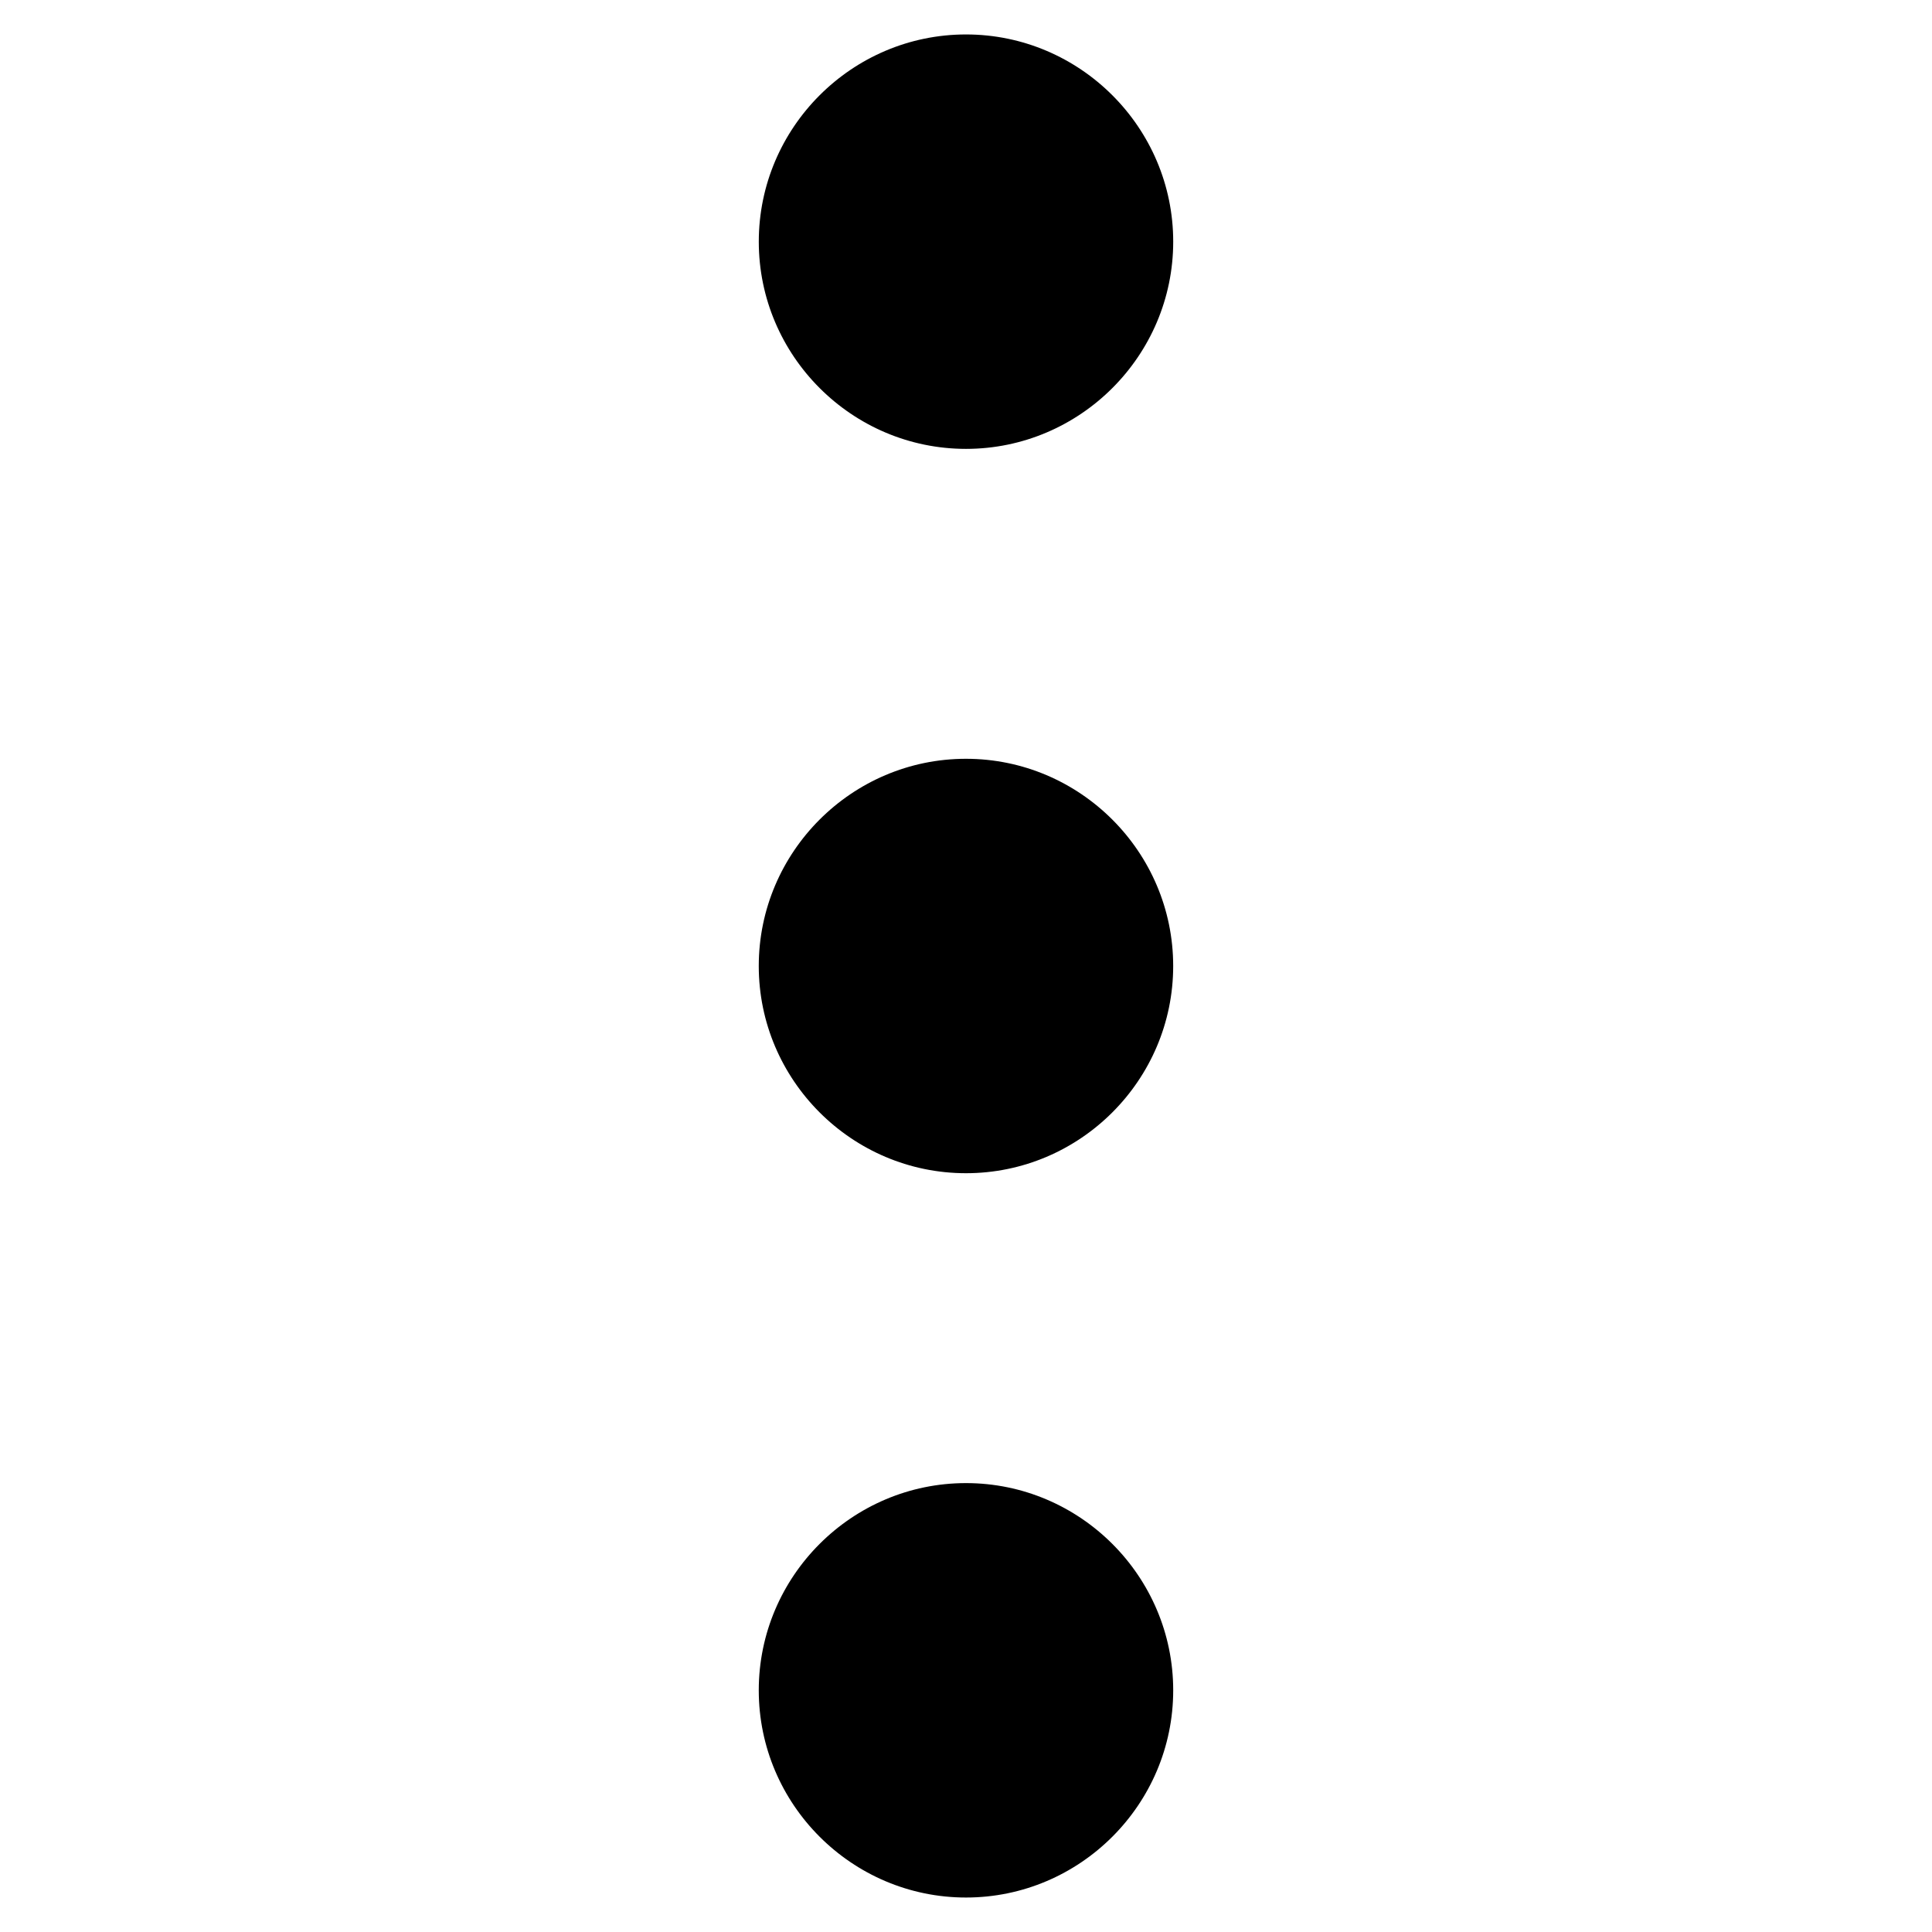
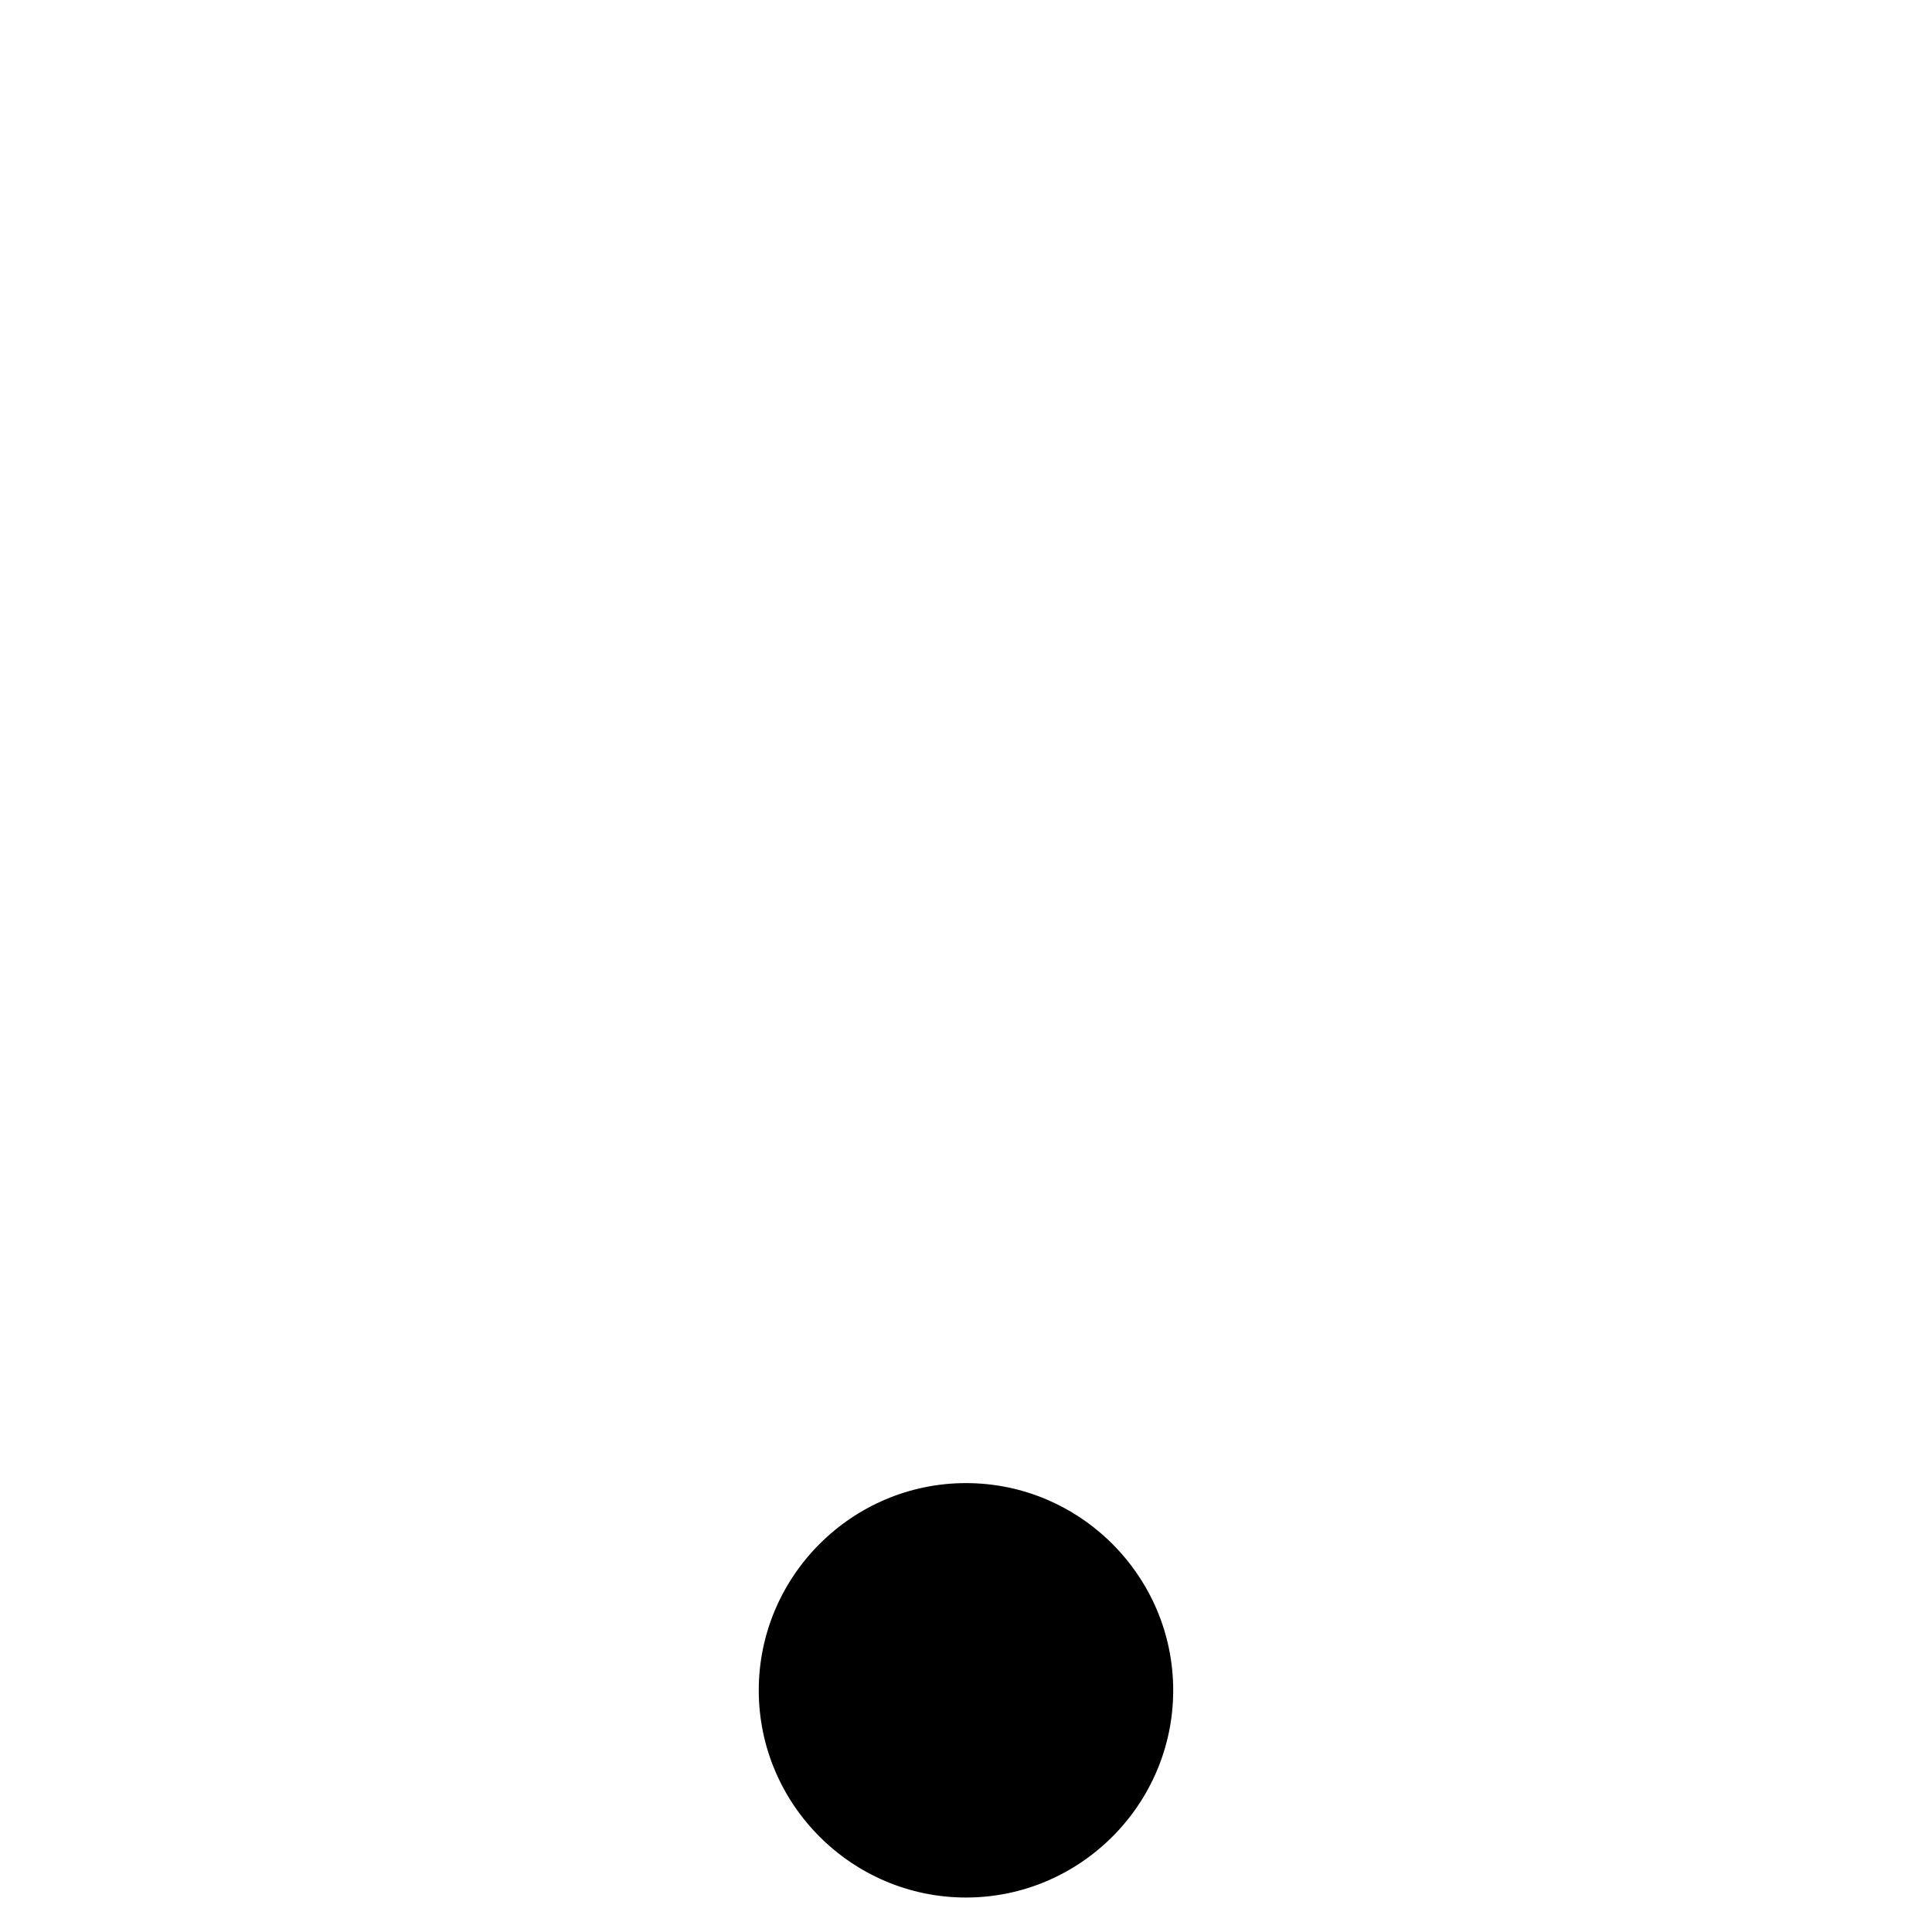
<svg xmlns="http://www.w3.org/2000/svg" fill="#000000" width="800px" height="800px" version="1.1" viewBox="144 144 512 512">
  <g>
-     <path d="m400 153.13c-30.23 0-54.914 24.688-54.914 54.914 0 30.23 24.688 54.914 54.914 54.914 30.23 0 54.914-24.688 54.914-54.914s-24.688-54.914-54.914-54.914z" />
    <path d="m345.08 591.95c0 30.23 24.688 54.914 54.918 54.914s54.914-24.688 54.914-54.914c0-30.23-24.688-54.914-54.914-54.914-30.23 0-54.918 24.688-54.918 54.914z" />
-     <path d="m345.08 400c0 30.23 24.688 54.914 54.914 54.914 30.23 0 54.914-24.688 54.914-54.914 0-30.23-24.688-54.914-54.914-54.914-30.227-0.004-54.914 24.684-54.914 54.914z" />
  </g>
</svg>